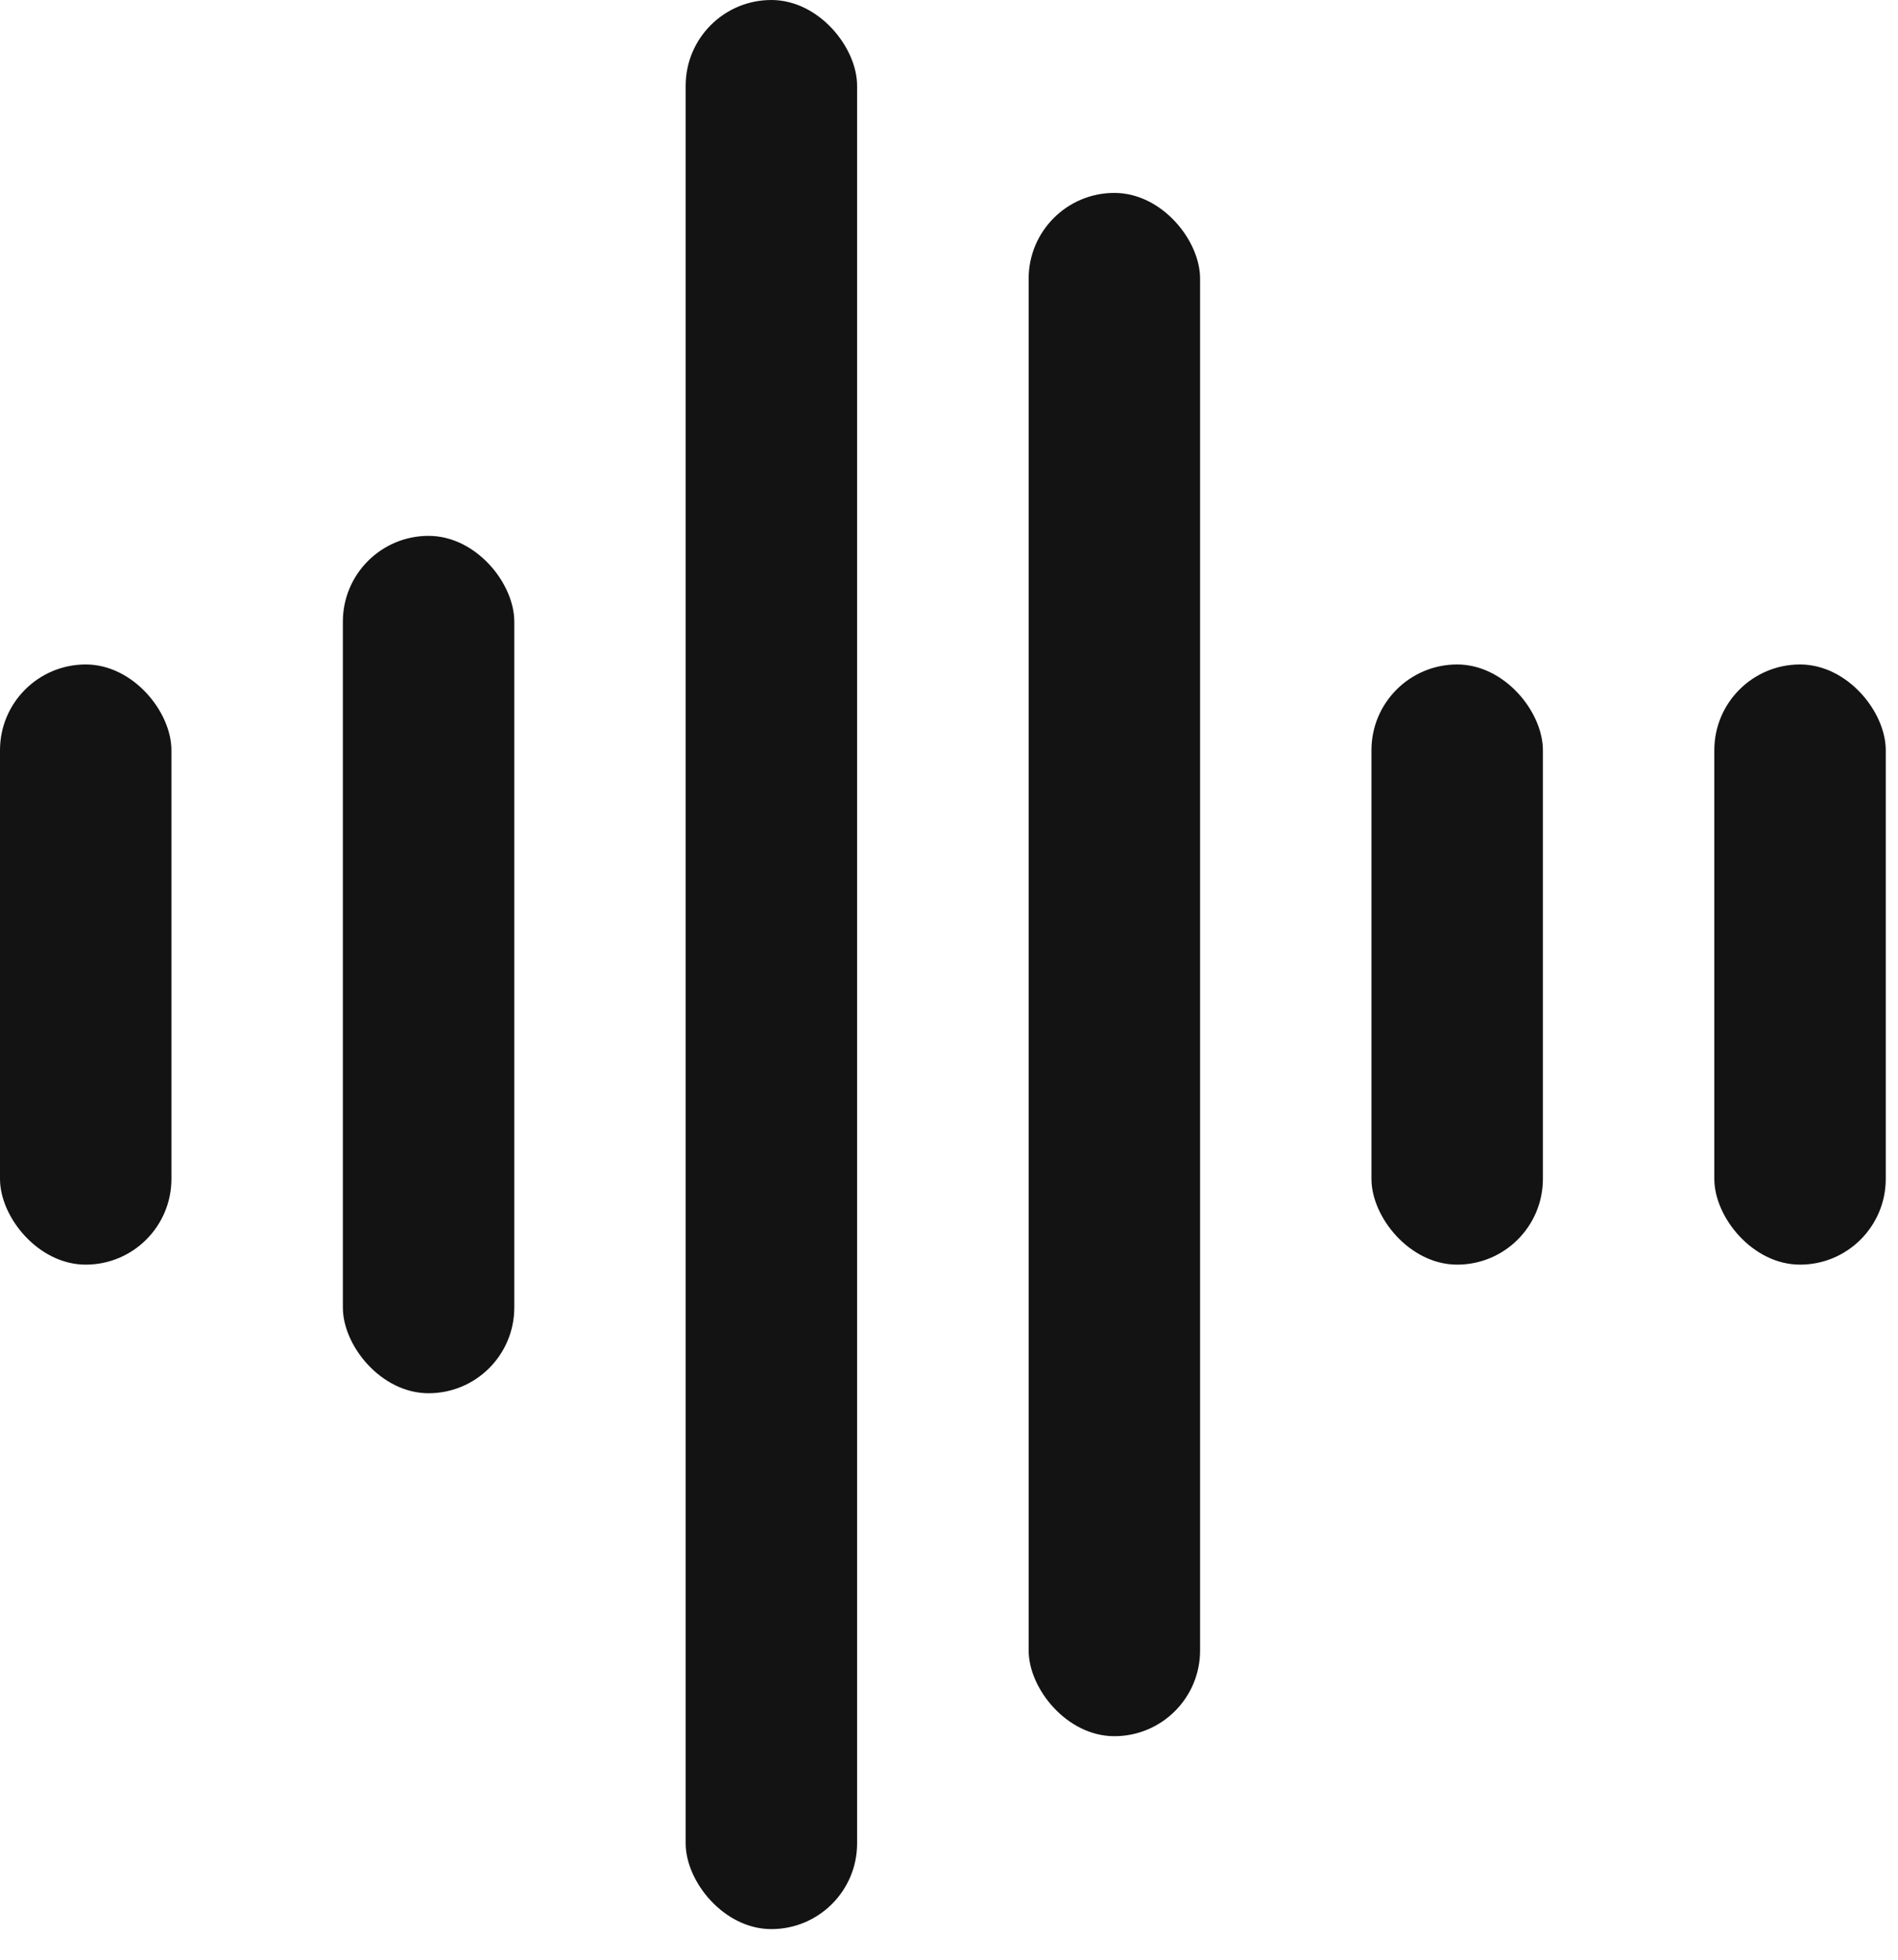
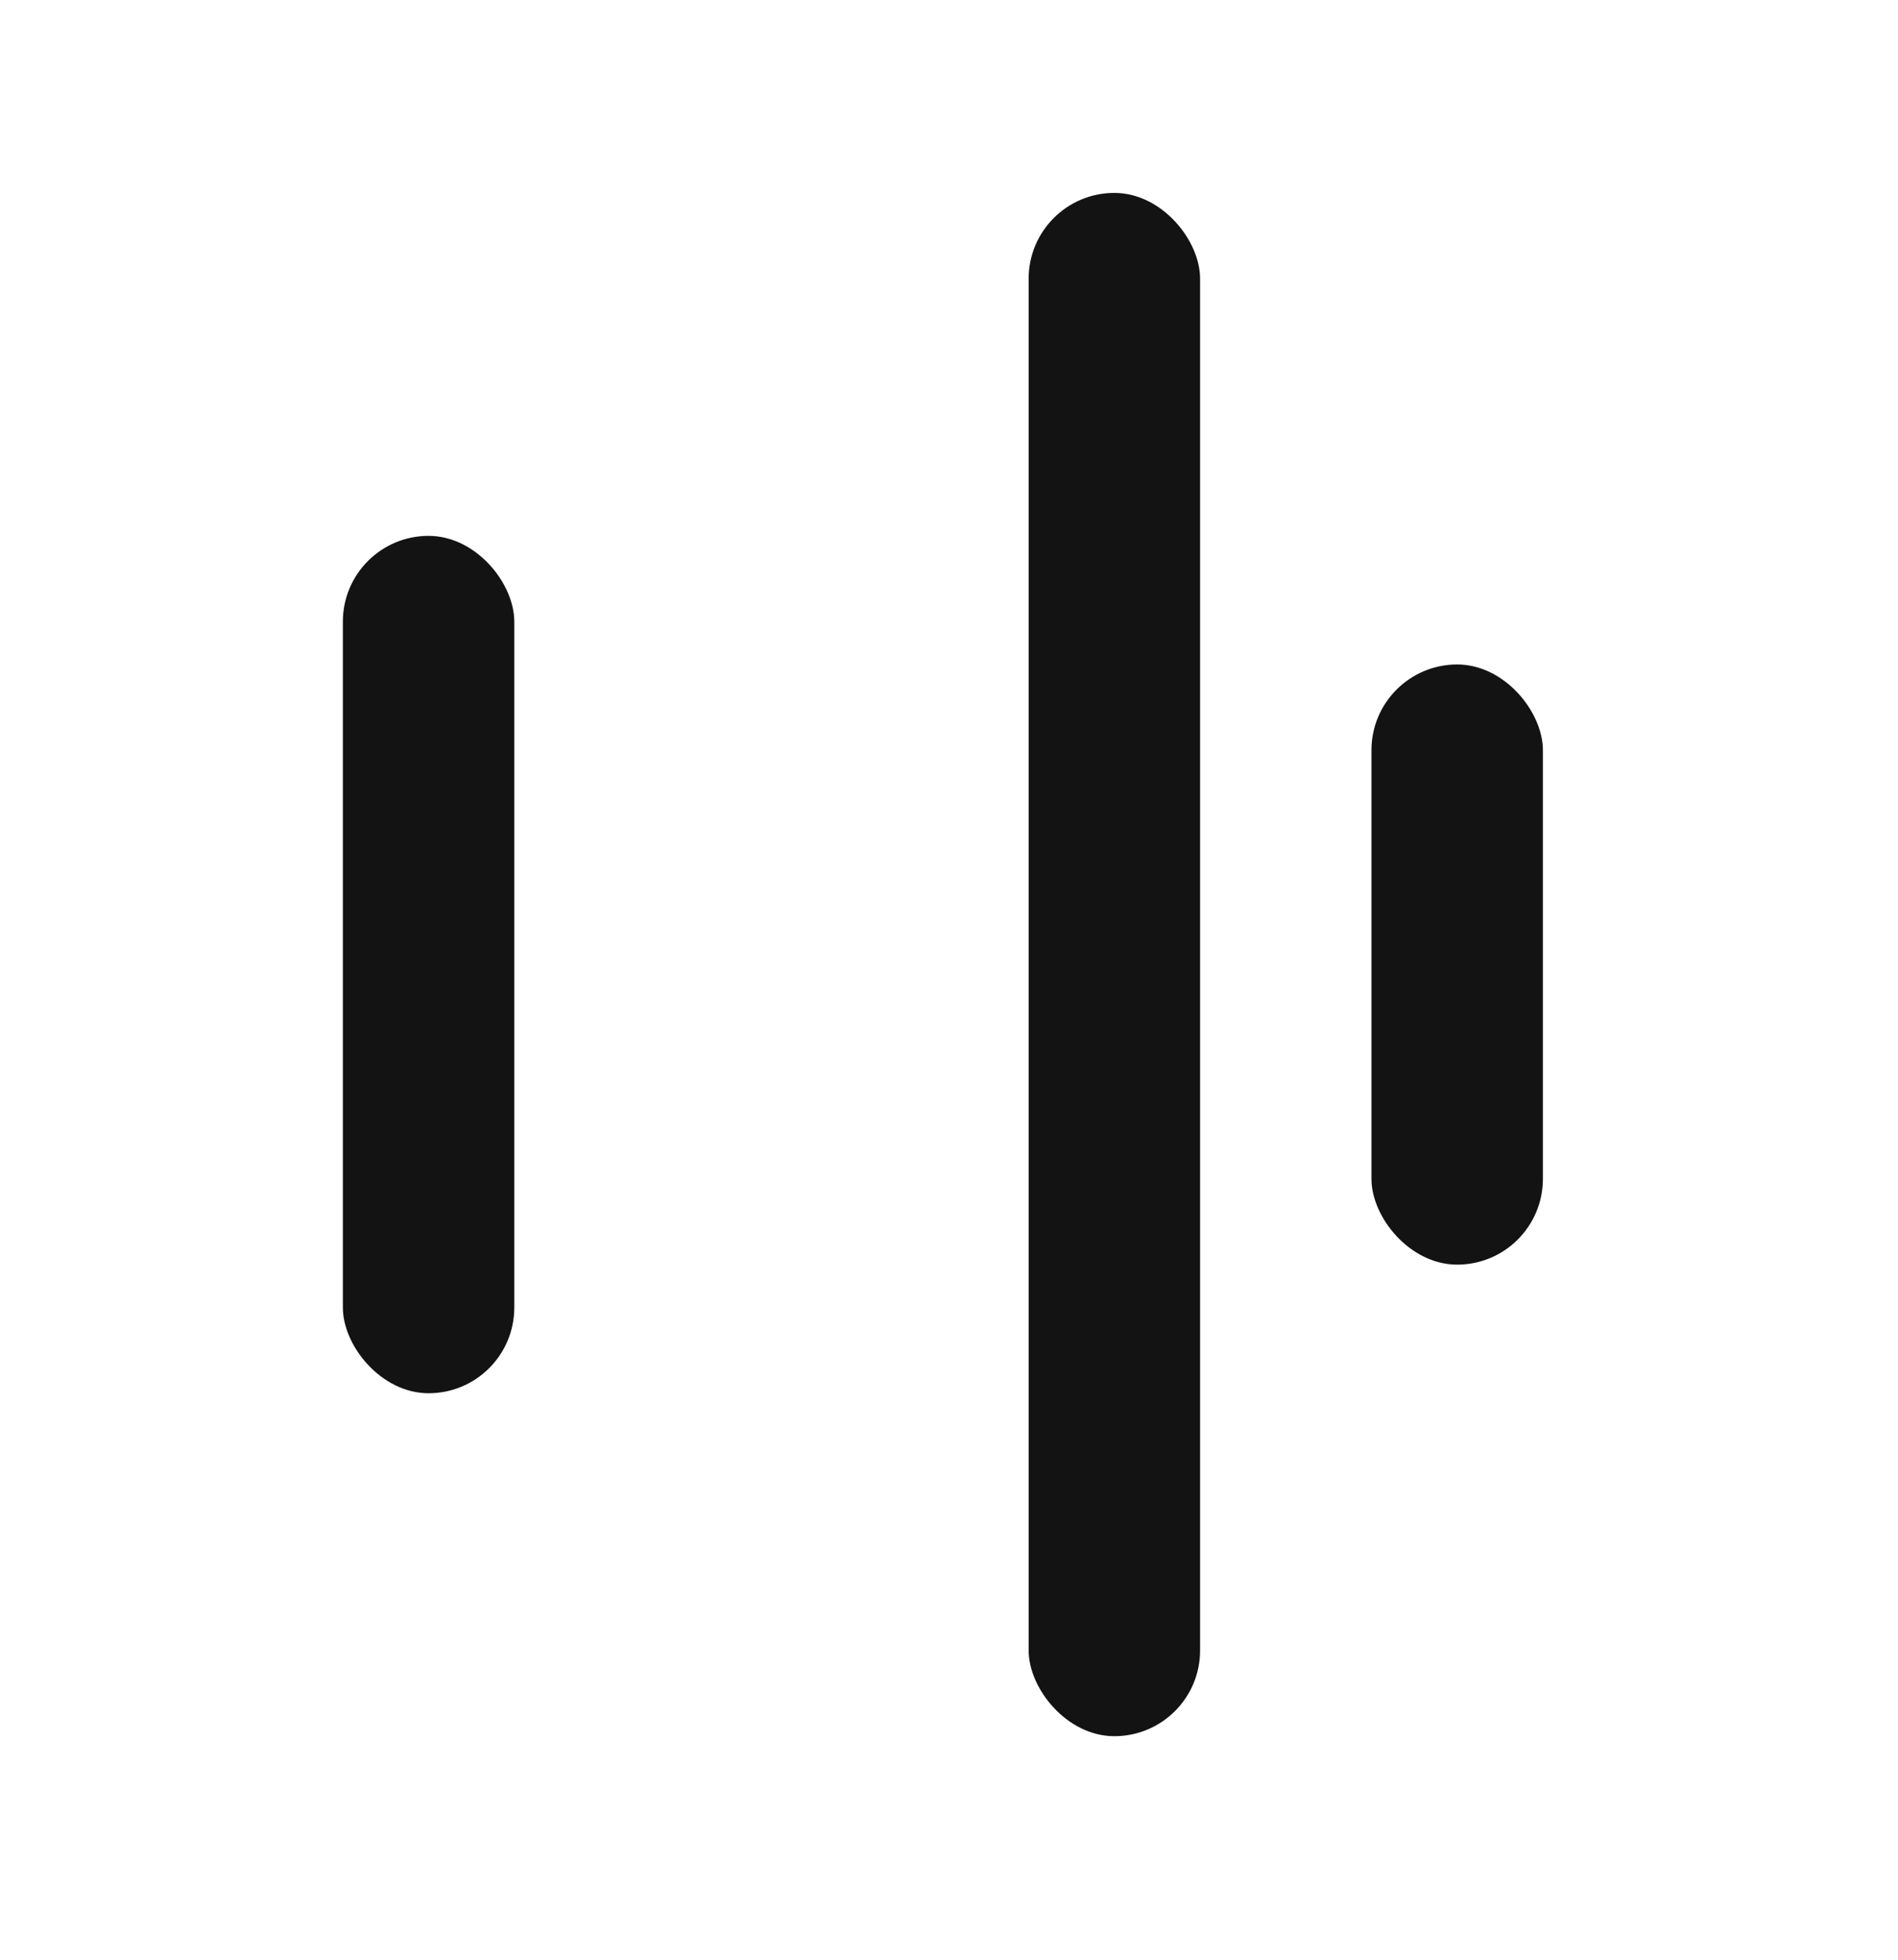
<svg xmlns="http://www.w3.org/2000/svg" width="31" height="32" viewBox="0 0 31 32" fill="none">
-   <rect y="10.85" width="2.8" height="9.8" rx="1.4" fill="#131313" />
  <rect x="5.6" y="8.75" width="2.8" height="14" rx="1.4" fill="#131313" />
-   <rect x="11.199" width="2.8" height="31.5" rx="1.4" fill="#131313" />
  <rect x="16.801" y="3.15" width="2.8" height="25.2" rx="1.4" fill="#131313" />
  <rect x="22.4" y="10.85" width="2.8" height="9.8" rx="1.4" fill="#131313" />
-   <rect x="28" y="10.85" width="2.8" height="9.8" rx="1.4" fill="#131313" />
</svg>